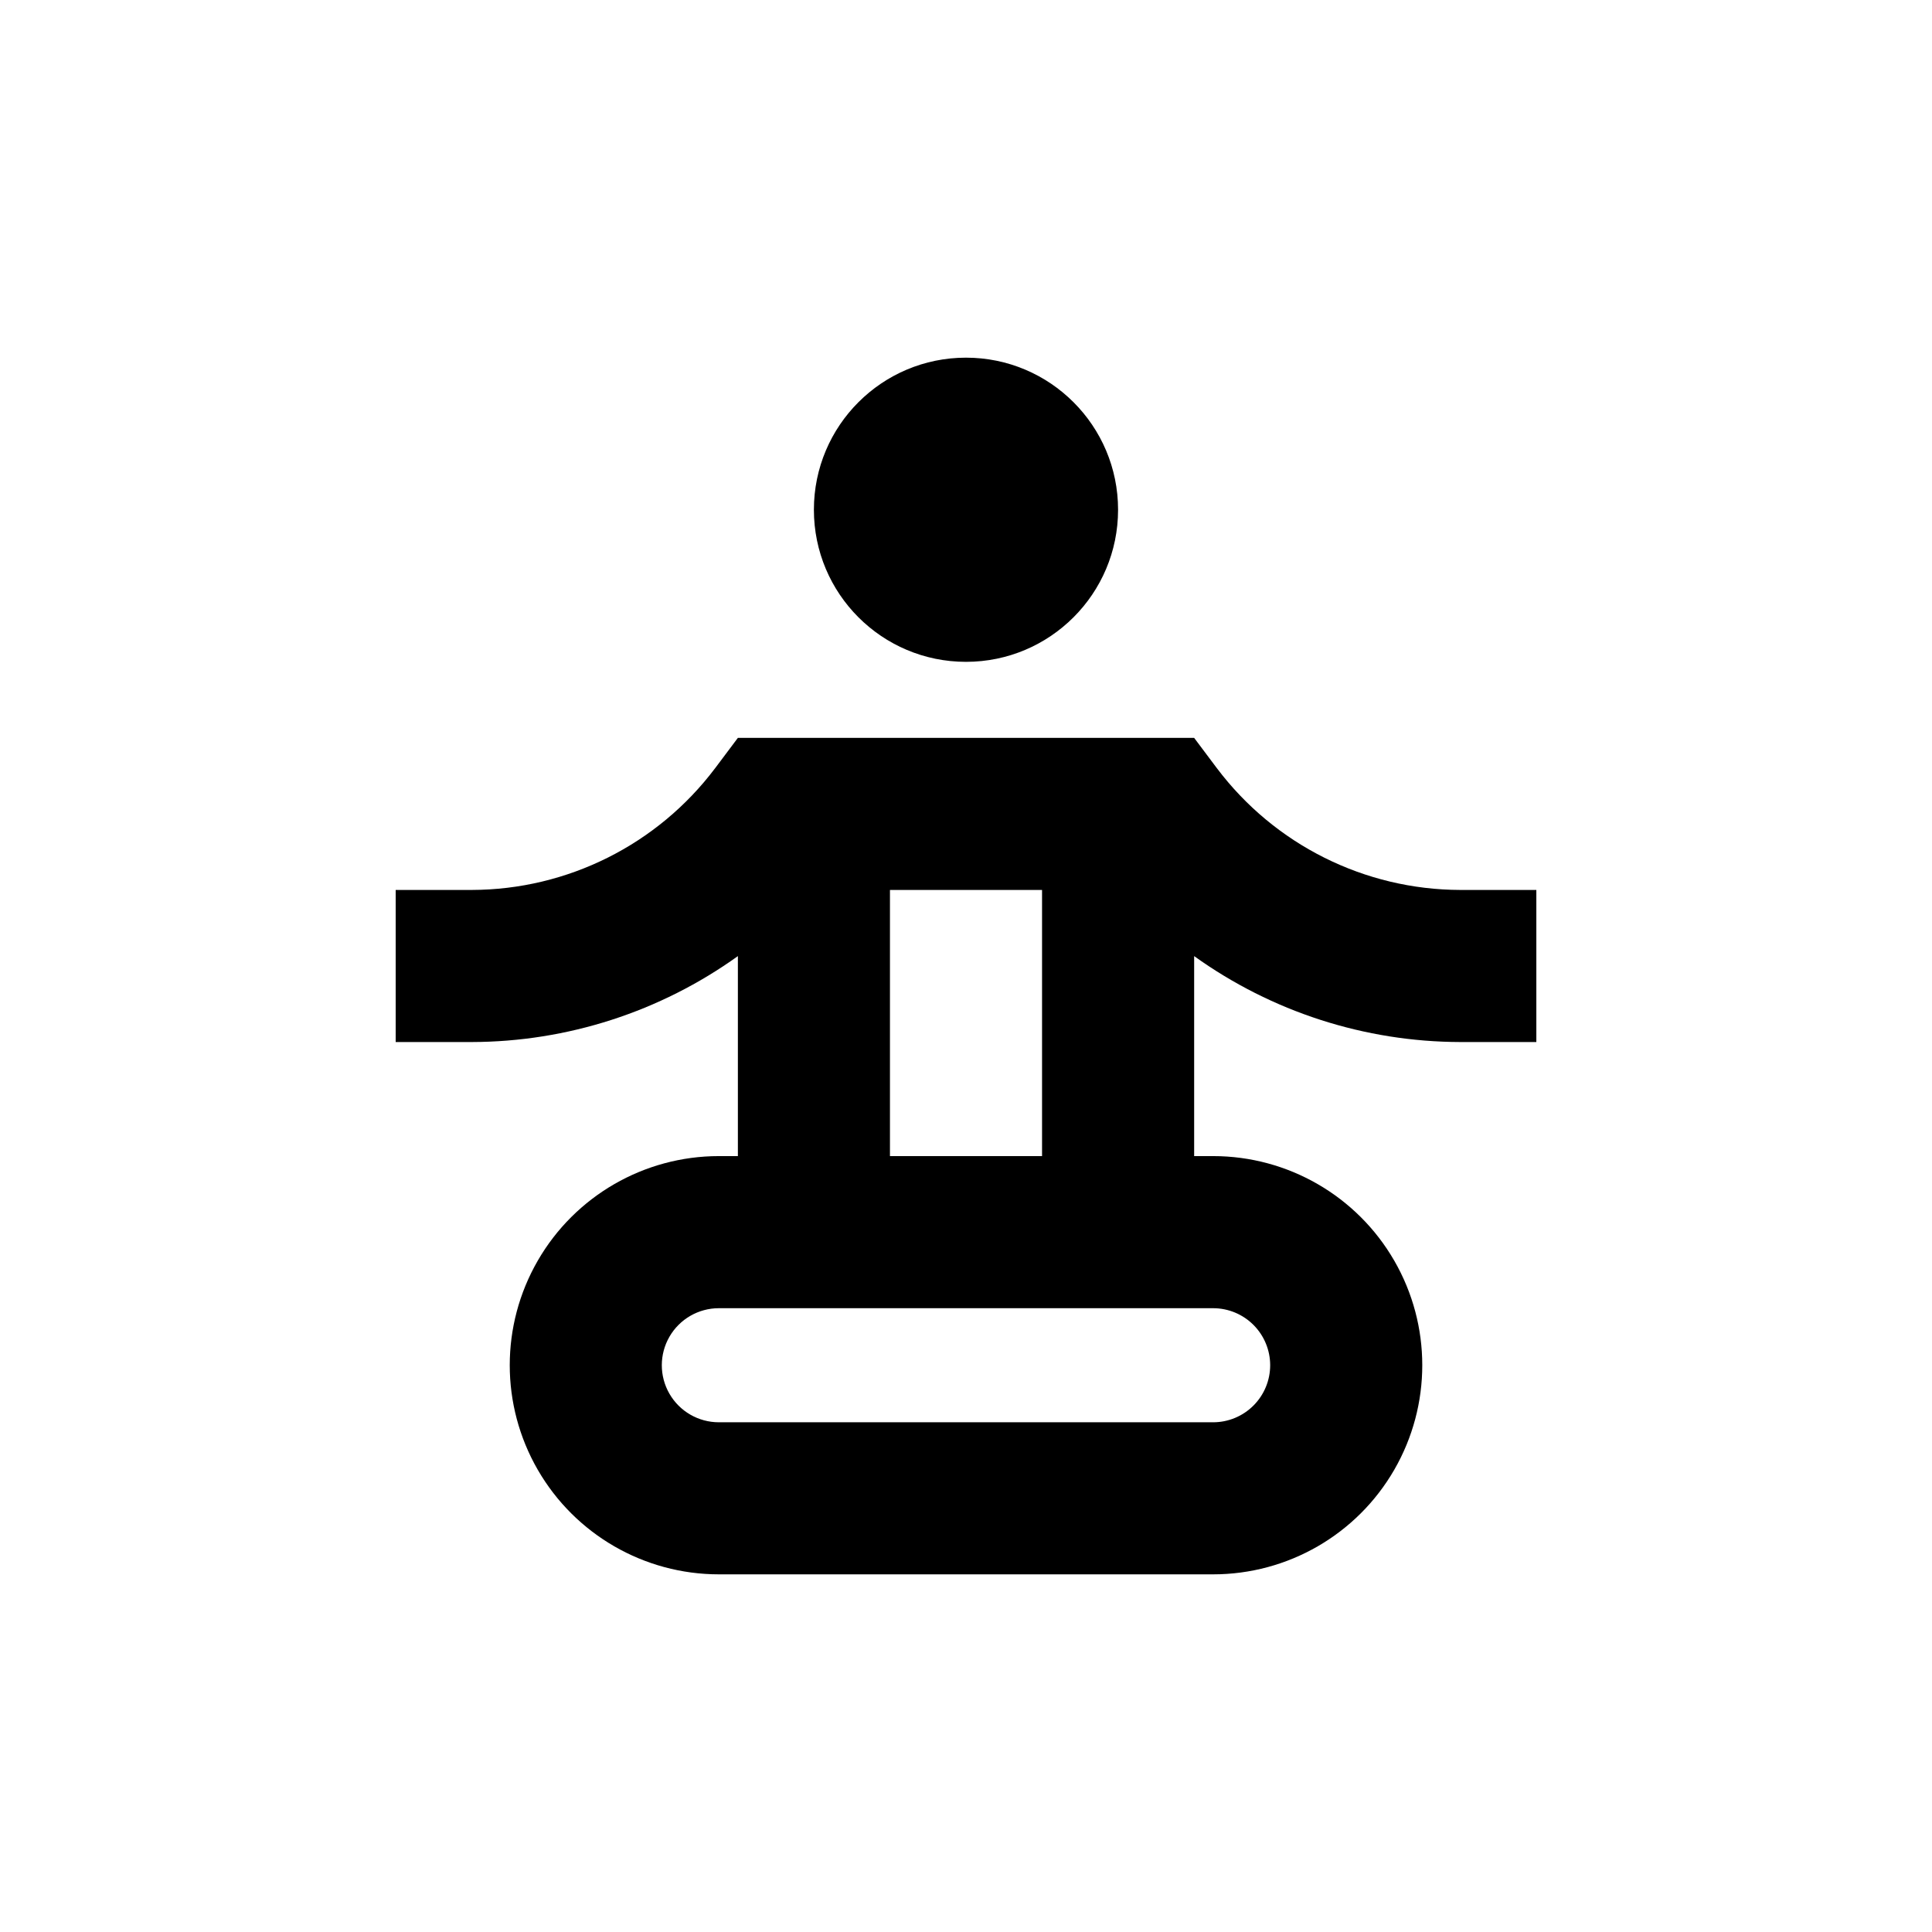
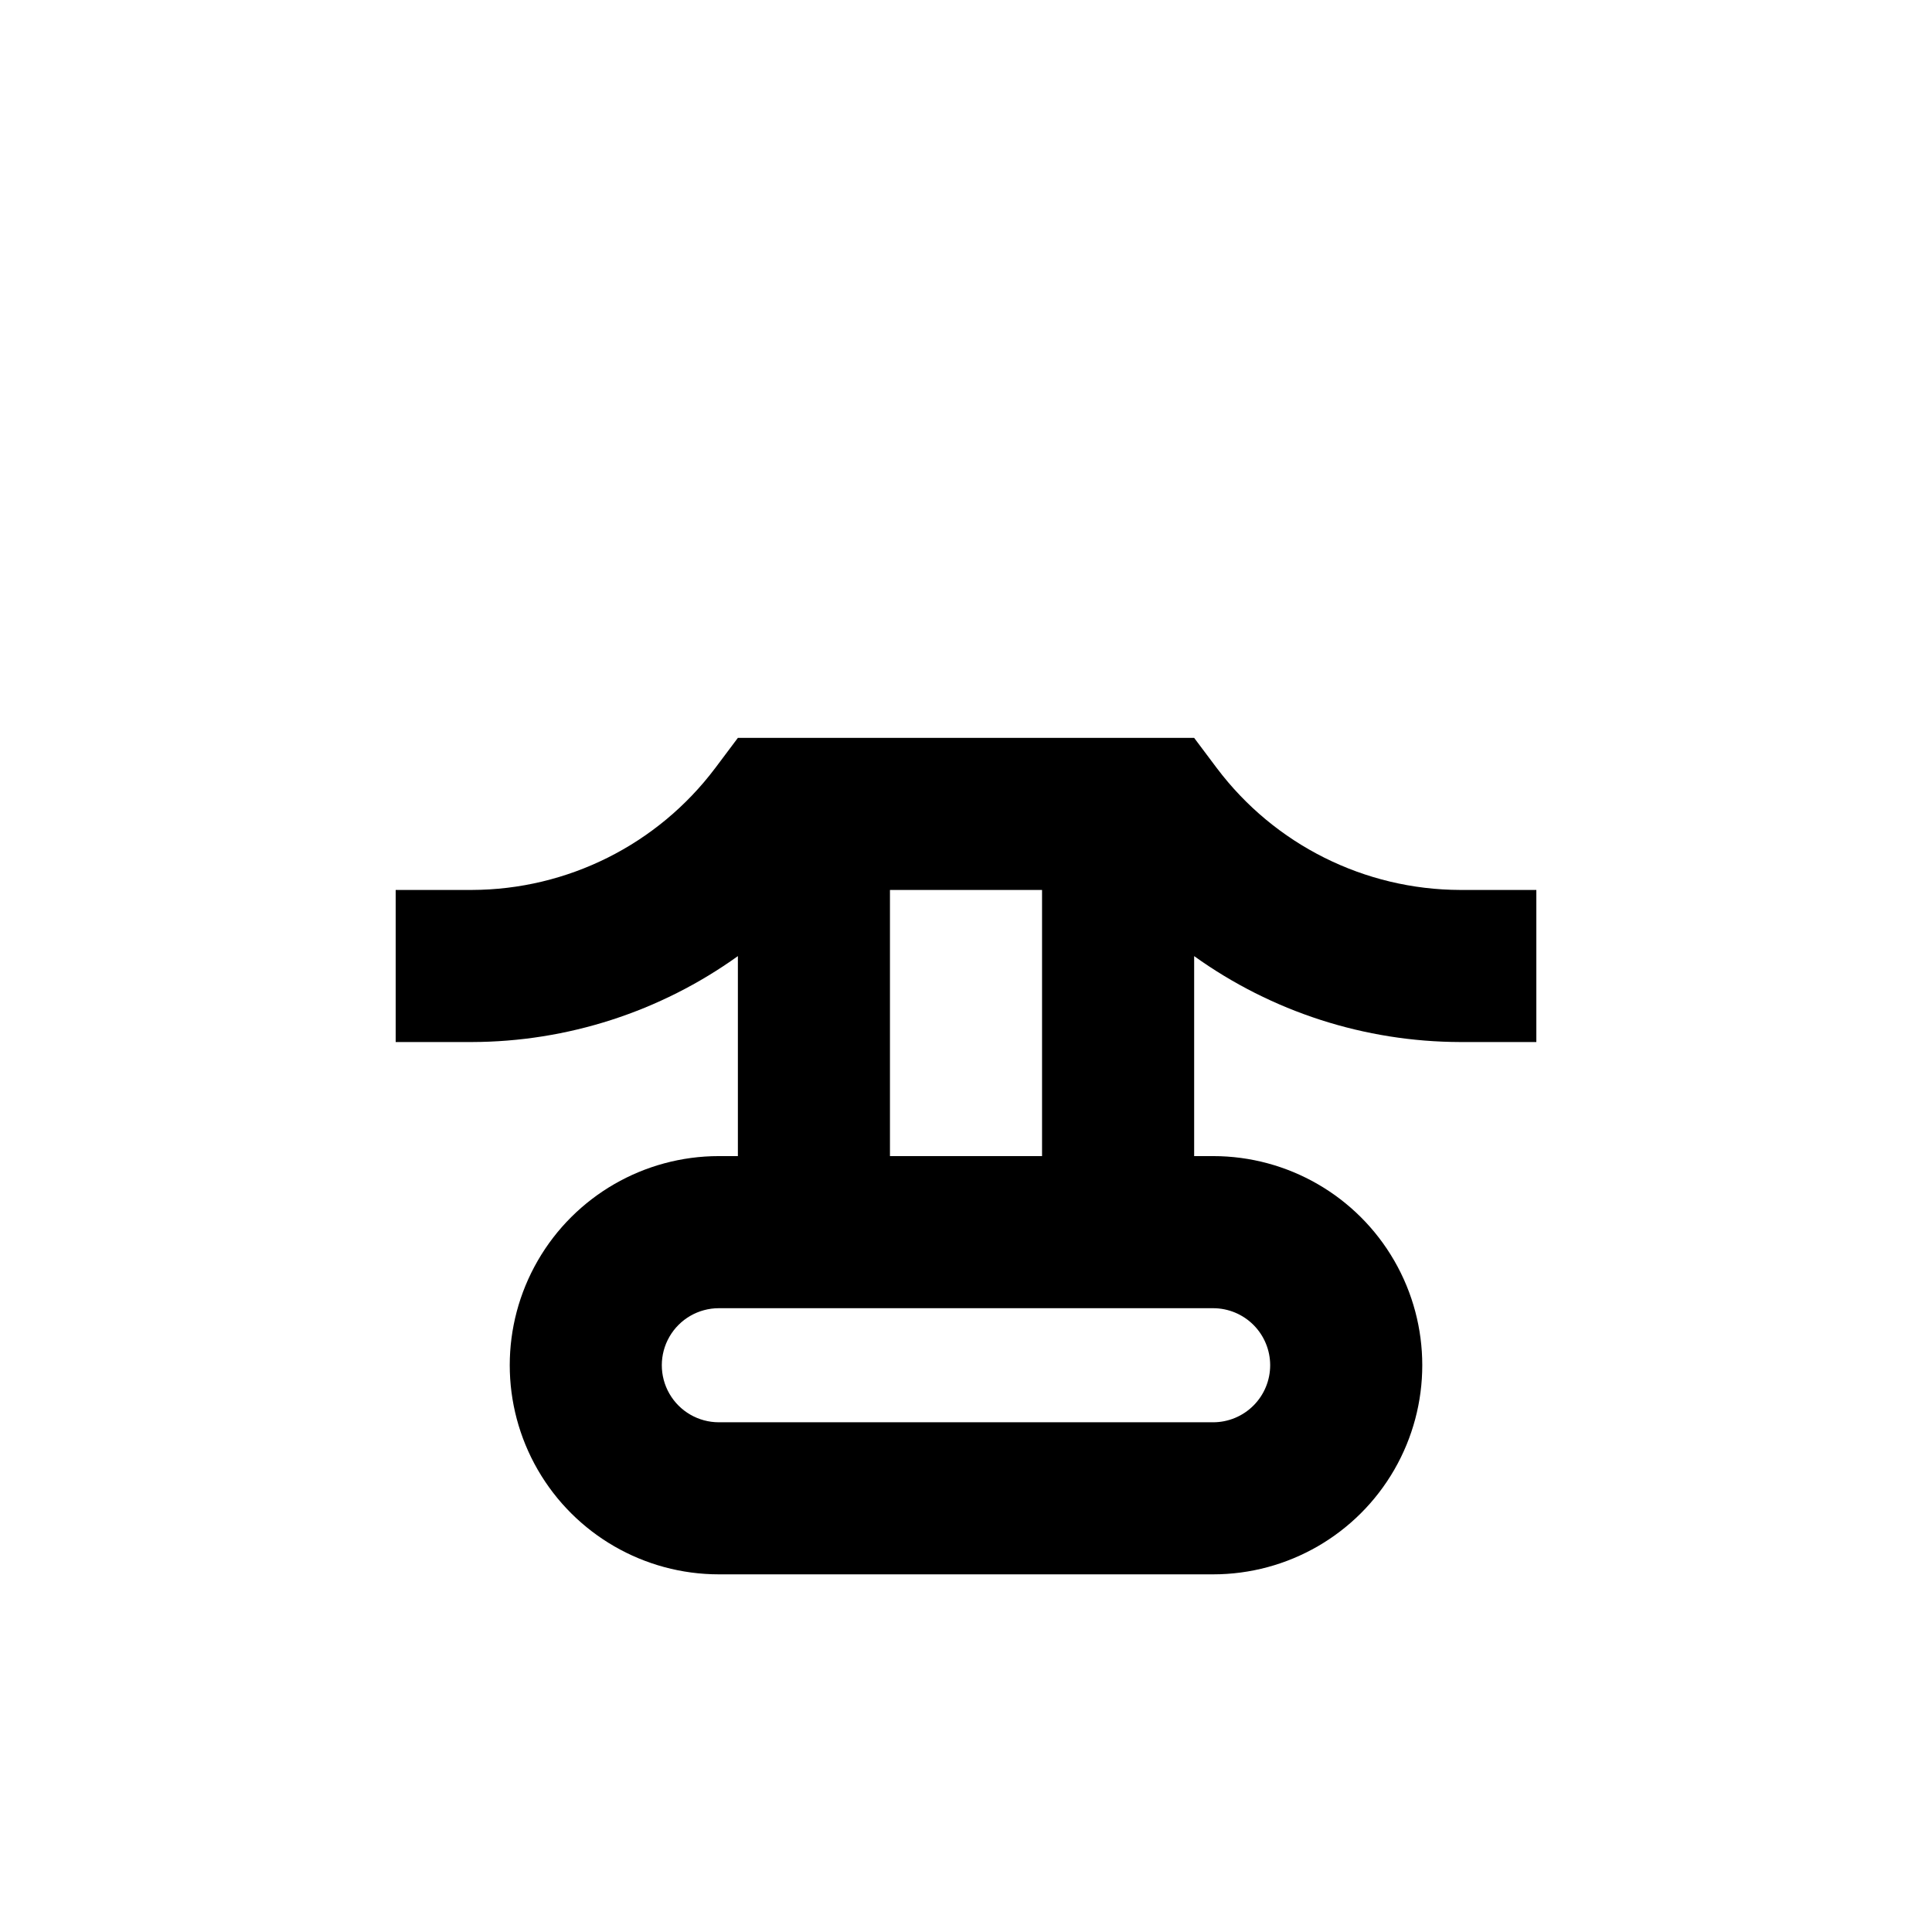
<svg xmlns="http://www.w3.org/2000/svg" fill="#000000" width="800px" height="800px" version="1.1" viewBox="144 144 512 512">
  <g>
-     <path d="m440.3 279.09c0 22.258-18.047 40.305-40.305 40.305-22.262 0-40.305-18.047-40.305-40.305 0-22.262 18.043-40.305 40.305-40.305 22.258 0 40.305 18.043 40.305 40.305" />
    <path d="m466.5 347.6-6.043-8.059h-120.91l-6.047 8.062v-0.004c-15.262 20.254-39.129 32.188-64.488 32.246h-20.152v40.305h20.152c25.309-0.055 49.969-8.016 70.535-22.773v53h-5.039c-19.801 0-38.094 10.562-47.996 27.711-9.898 17.145-9.898 38.27 0 55.418 9.902 17.148 28.195 27.711 47.996 27.711h130.99c19.801 0 38.098-10.562 47.996-27.711 9.898-17.148 9.898-38.273 0-55.418-9.898-17.148-28.195-27.711-47.996-27.711h-5.035v-53c20.562 14.758 45.223 22.719 70.531 22.773h20.152v-40.305h-20.152c-25.359-0.059-49.227-11.992-64.488-32.246zm14.109 158.2c0 4.012-1.594 7.856-4.43 10.688-2.832 2.836-6.676 4.43-10.688 4.43h-130.99c-5.402 0-10.391-2.883-13.09-7.559-2.699-4.676-2.699-10.438 0-15.113 2.699-4.676 7.688-7.559 13.09-7.559h130.99c4.012 0 7.856 1.594 10.688 4.426 2.836 2.836 4.43 6.68 4.43 10.688zm-100.76-55.418v-70.531h40.305v70.531z" />
  </g>
</svg>